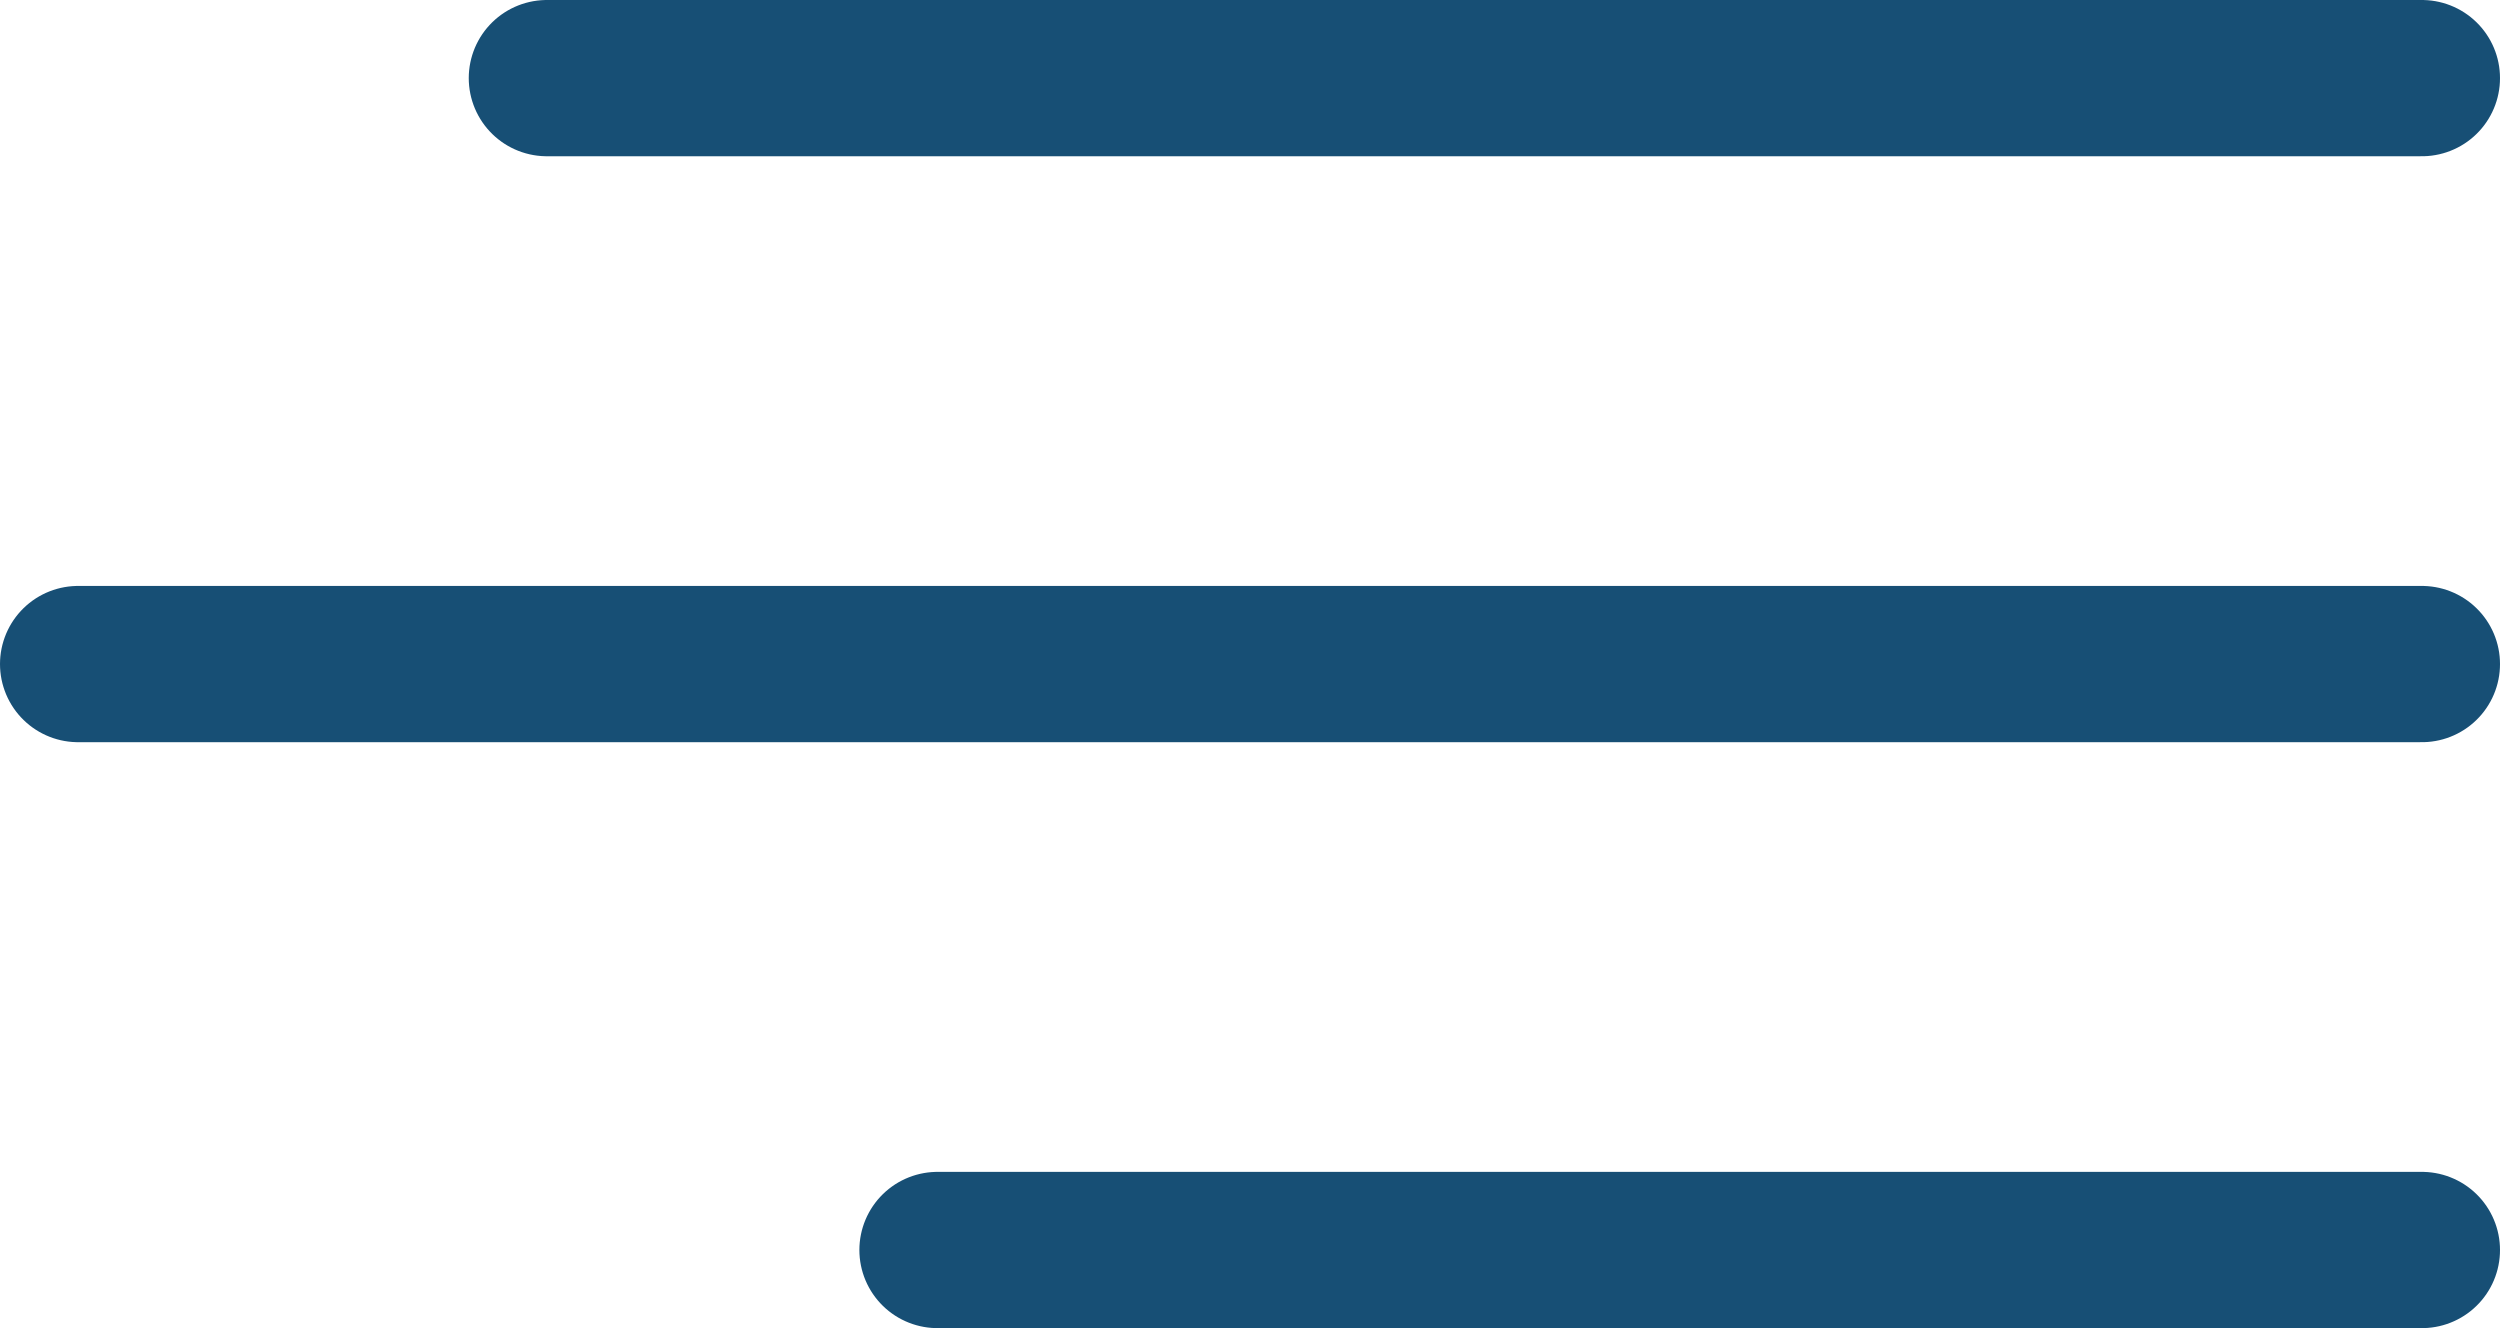
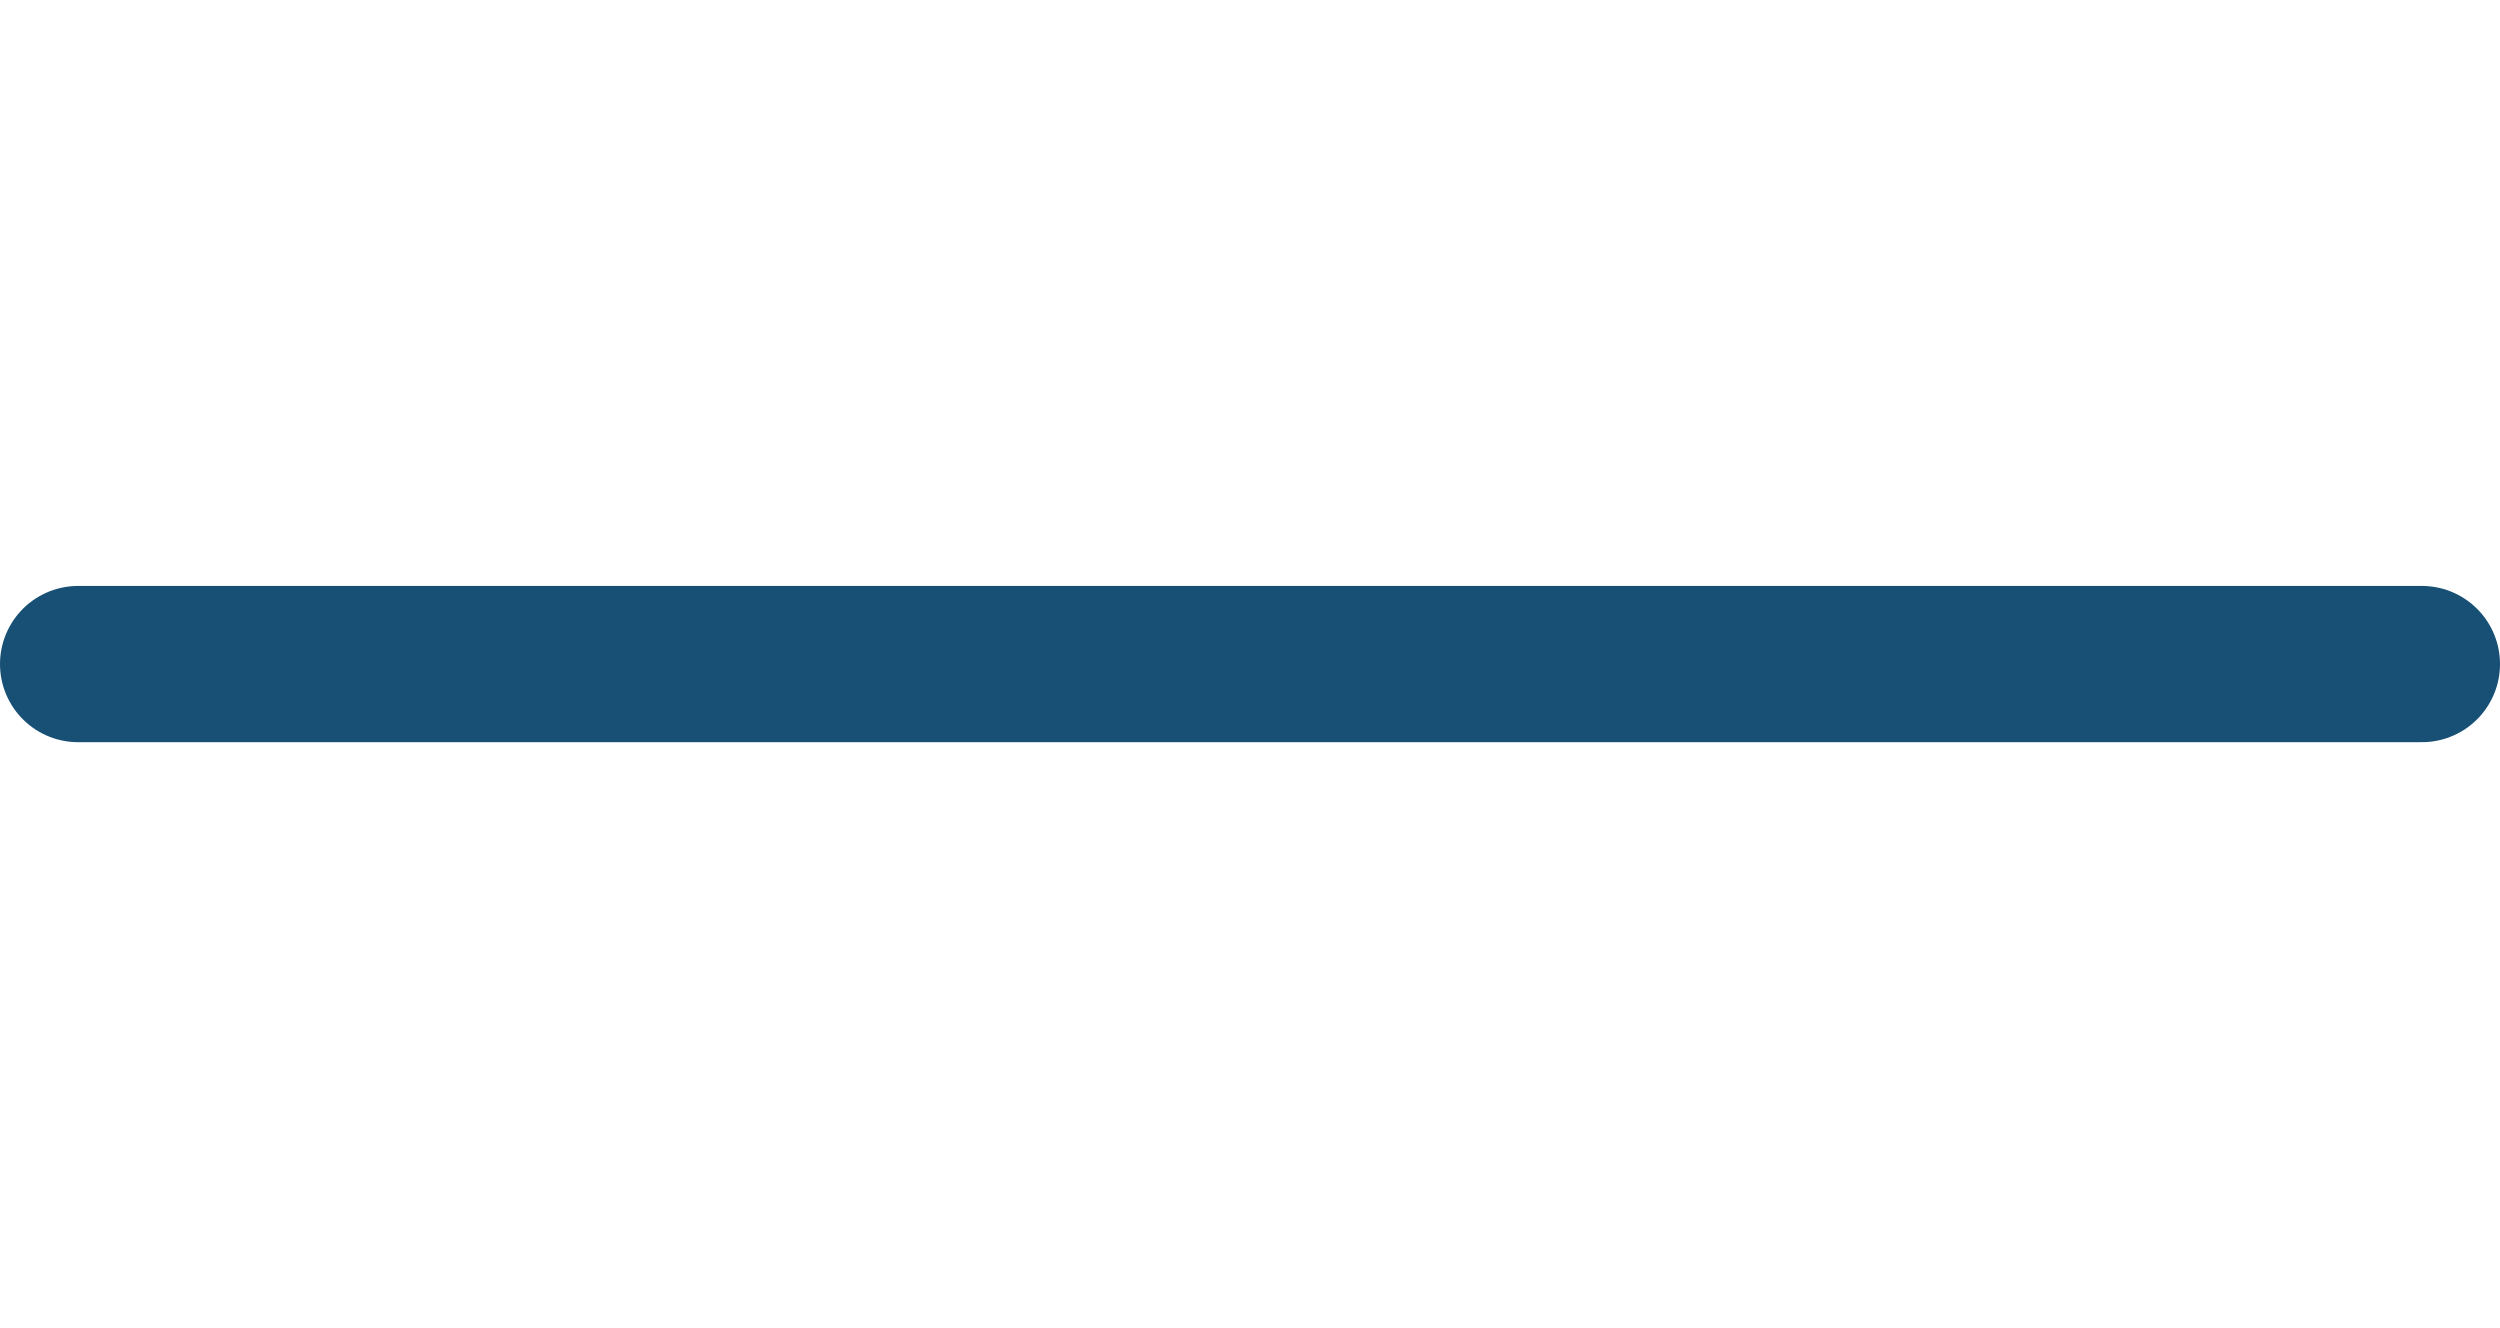
<svg xmlns="http://www.w3.org/2000/svg" width="32" height="17" viewBox="0 0 32 17">
  <g id="Group_108" data-name="Group 108" transform="translate(-5191.5 156.5)">
-     <line id="Line_12" data-name="Line 12" x2="24" transform="translate(5198.5 -155.5)" fill="none" stroke="#174f75" stroke-linecap="round" stroke-width="2" />
    <line id="Line_13" data-name="Line 13" x2="30" transform="translate(5192.5 -148)" fill="none" stroke="#174f75" stroke-linecap="round" stroke-width="2" />
-     <line id="Line_14" data-name="Line 14" x2="19" transform="translate(5203.5 -140.5)" fill="none" stroke="#174f75" stroke-linecap="round" stroke-width="2" />
  </g>
</svg>